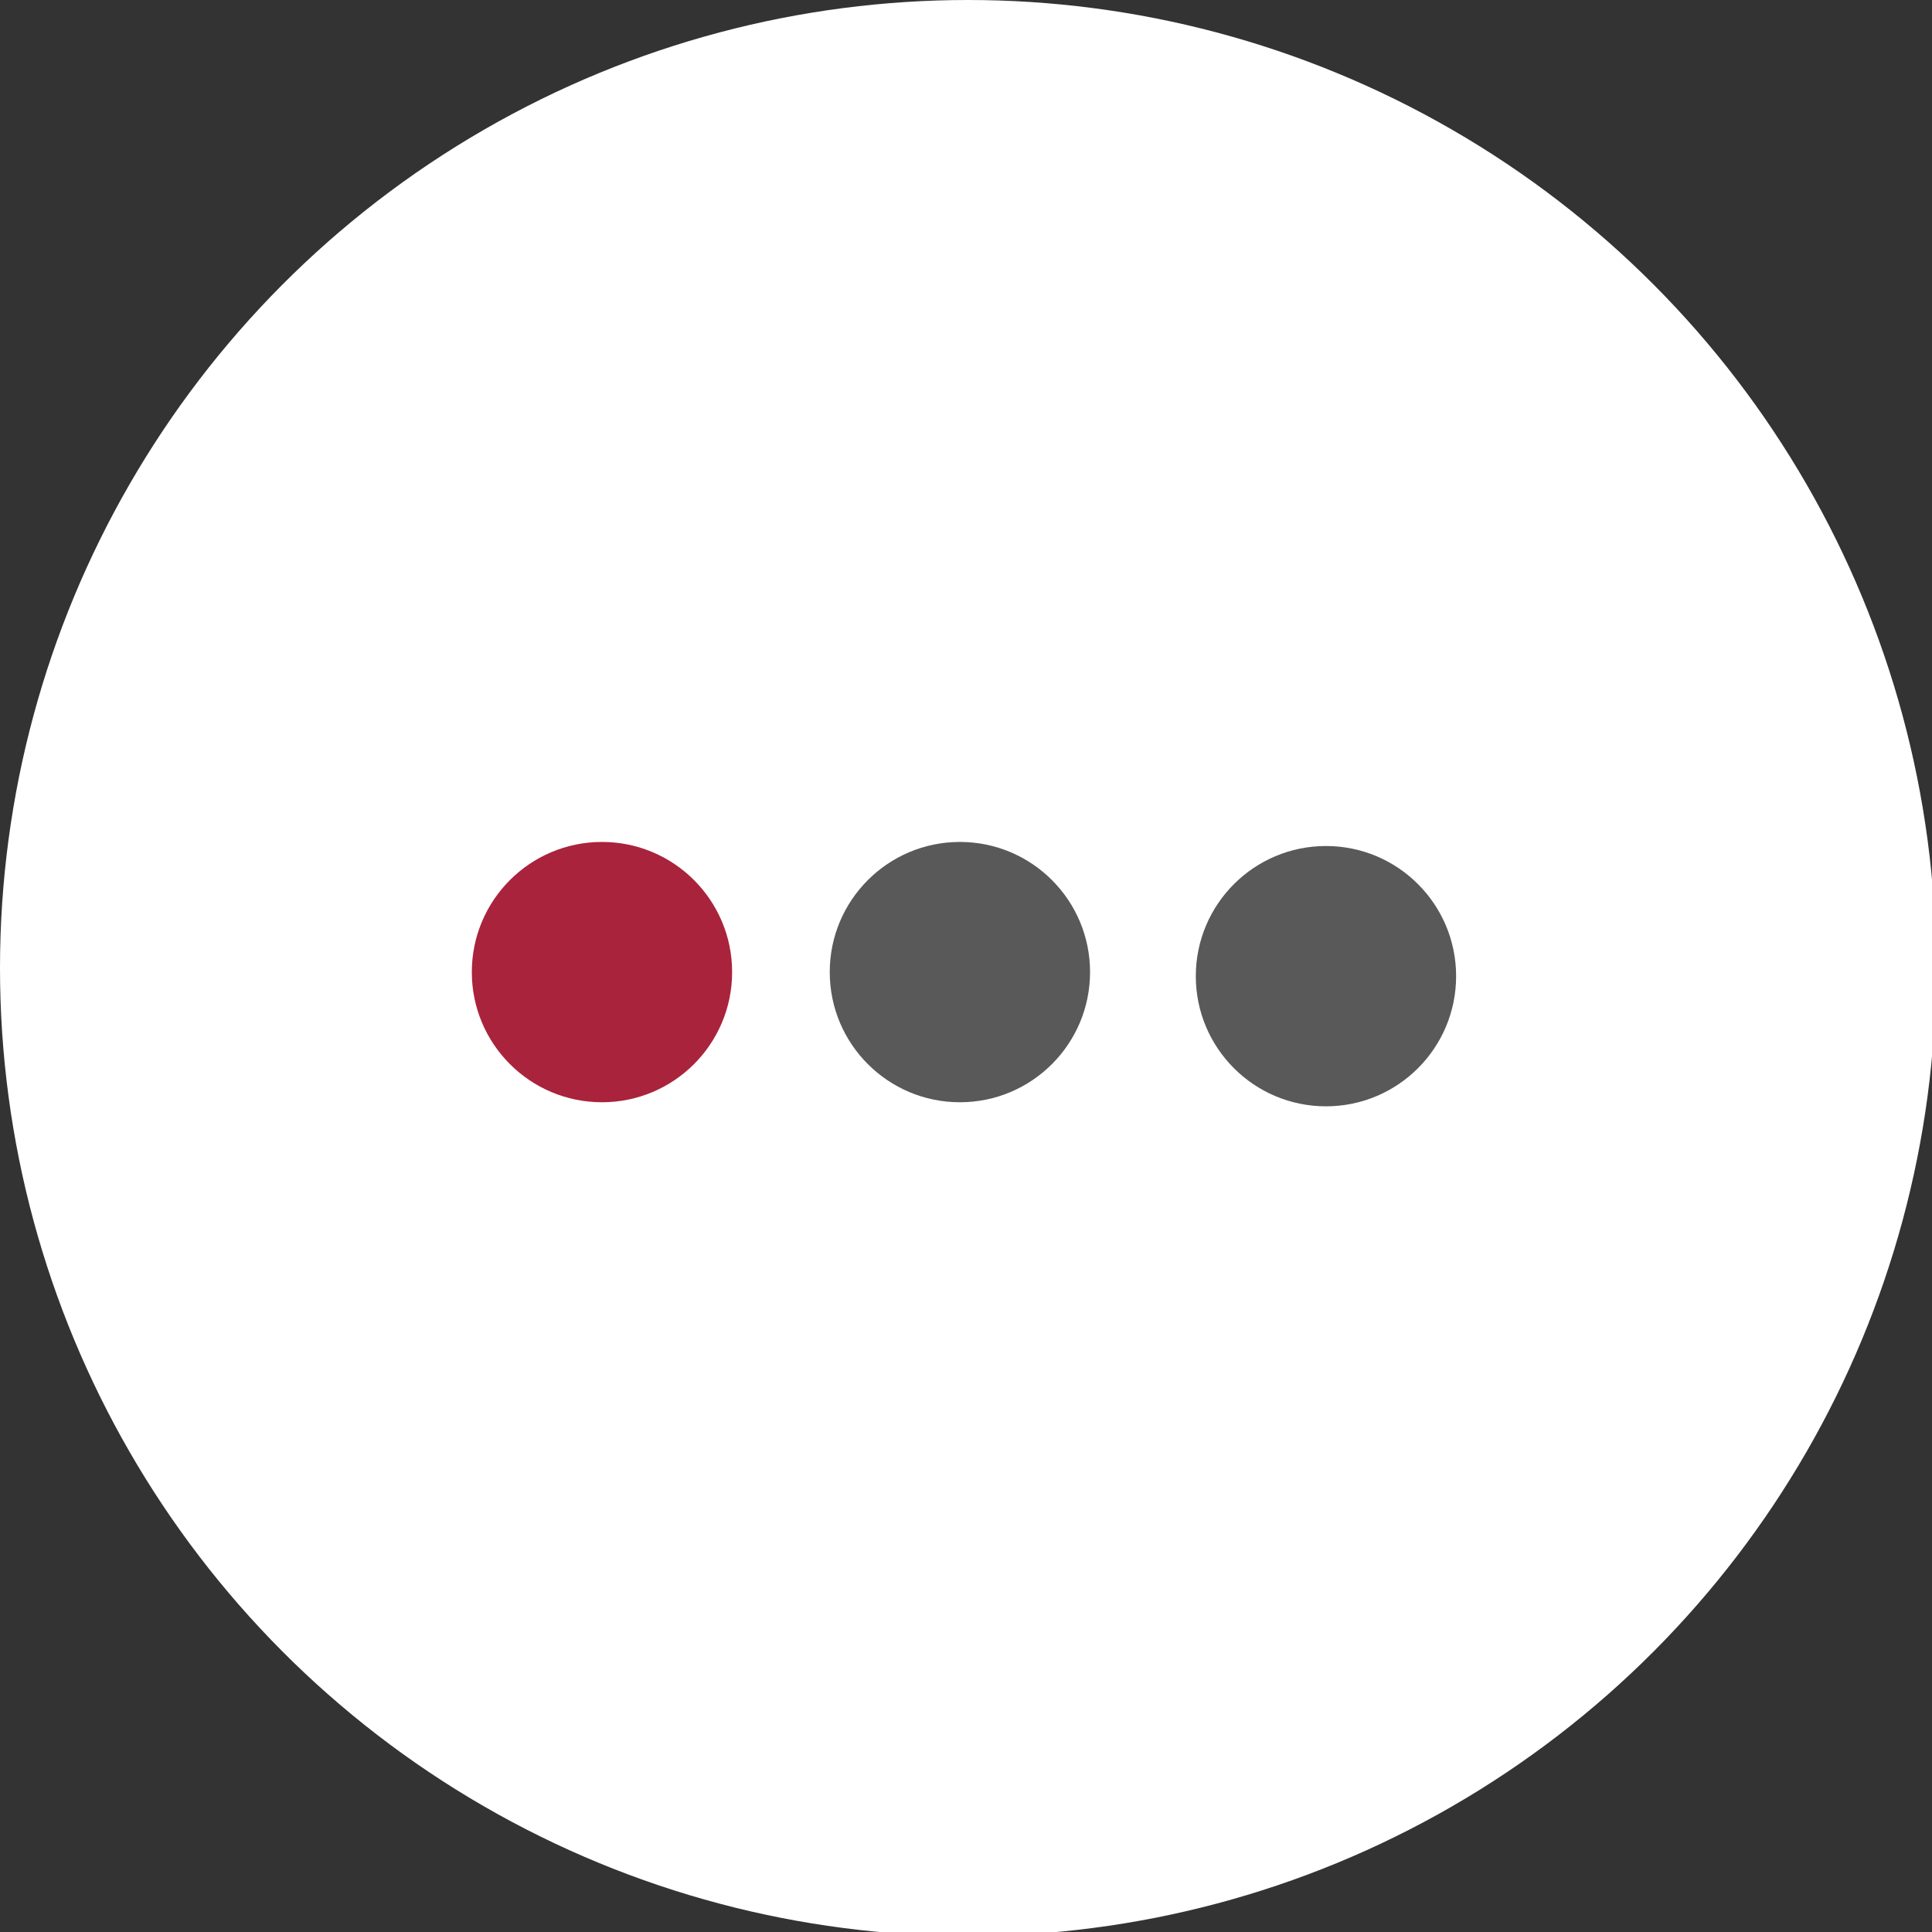
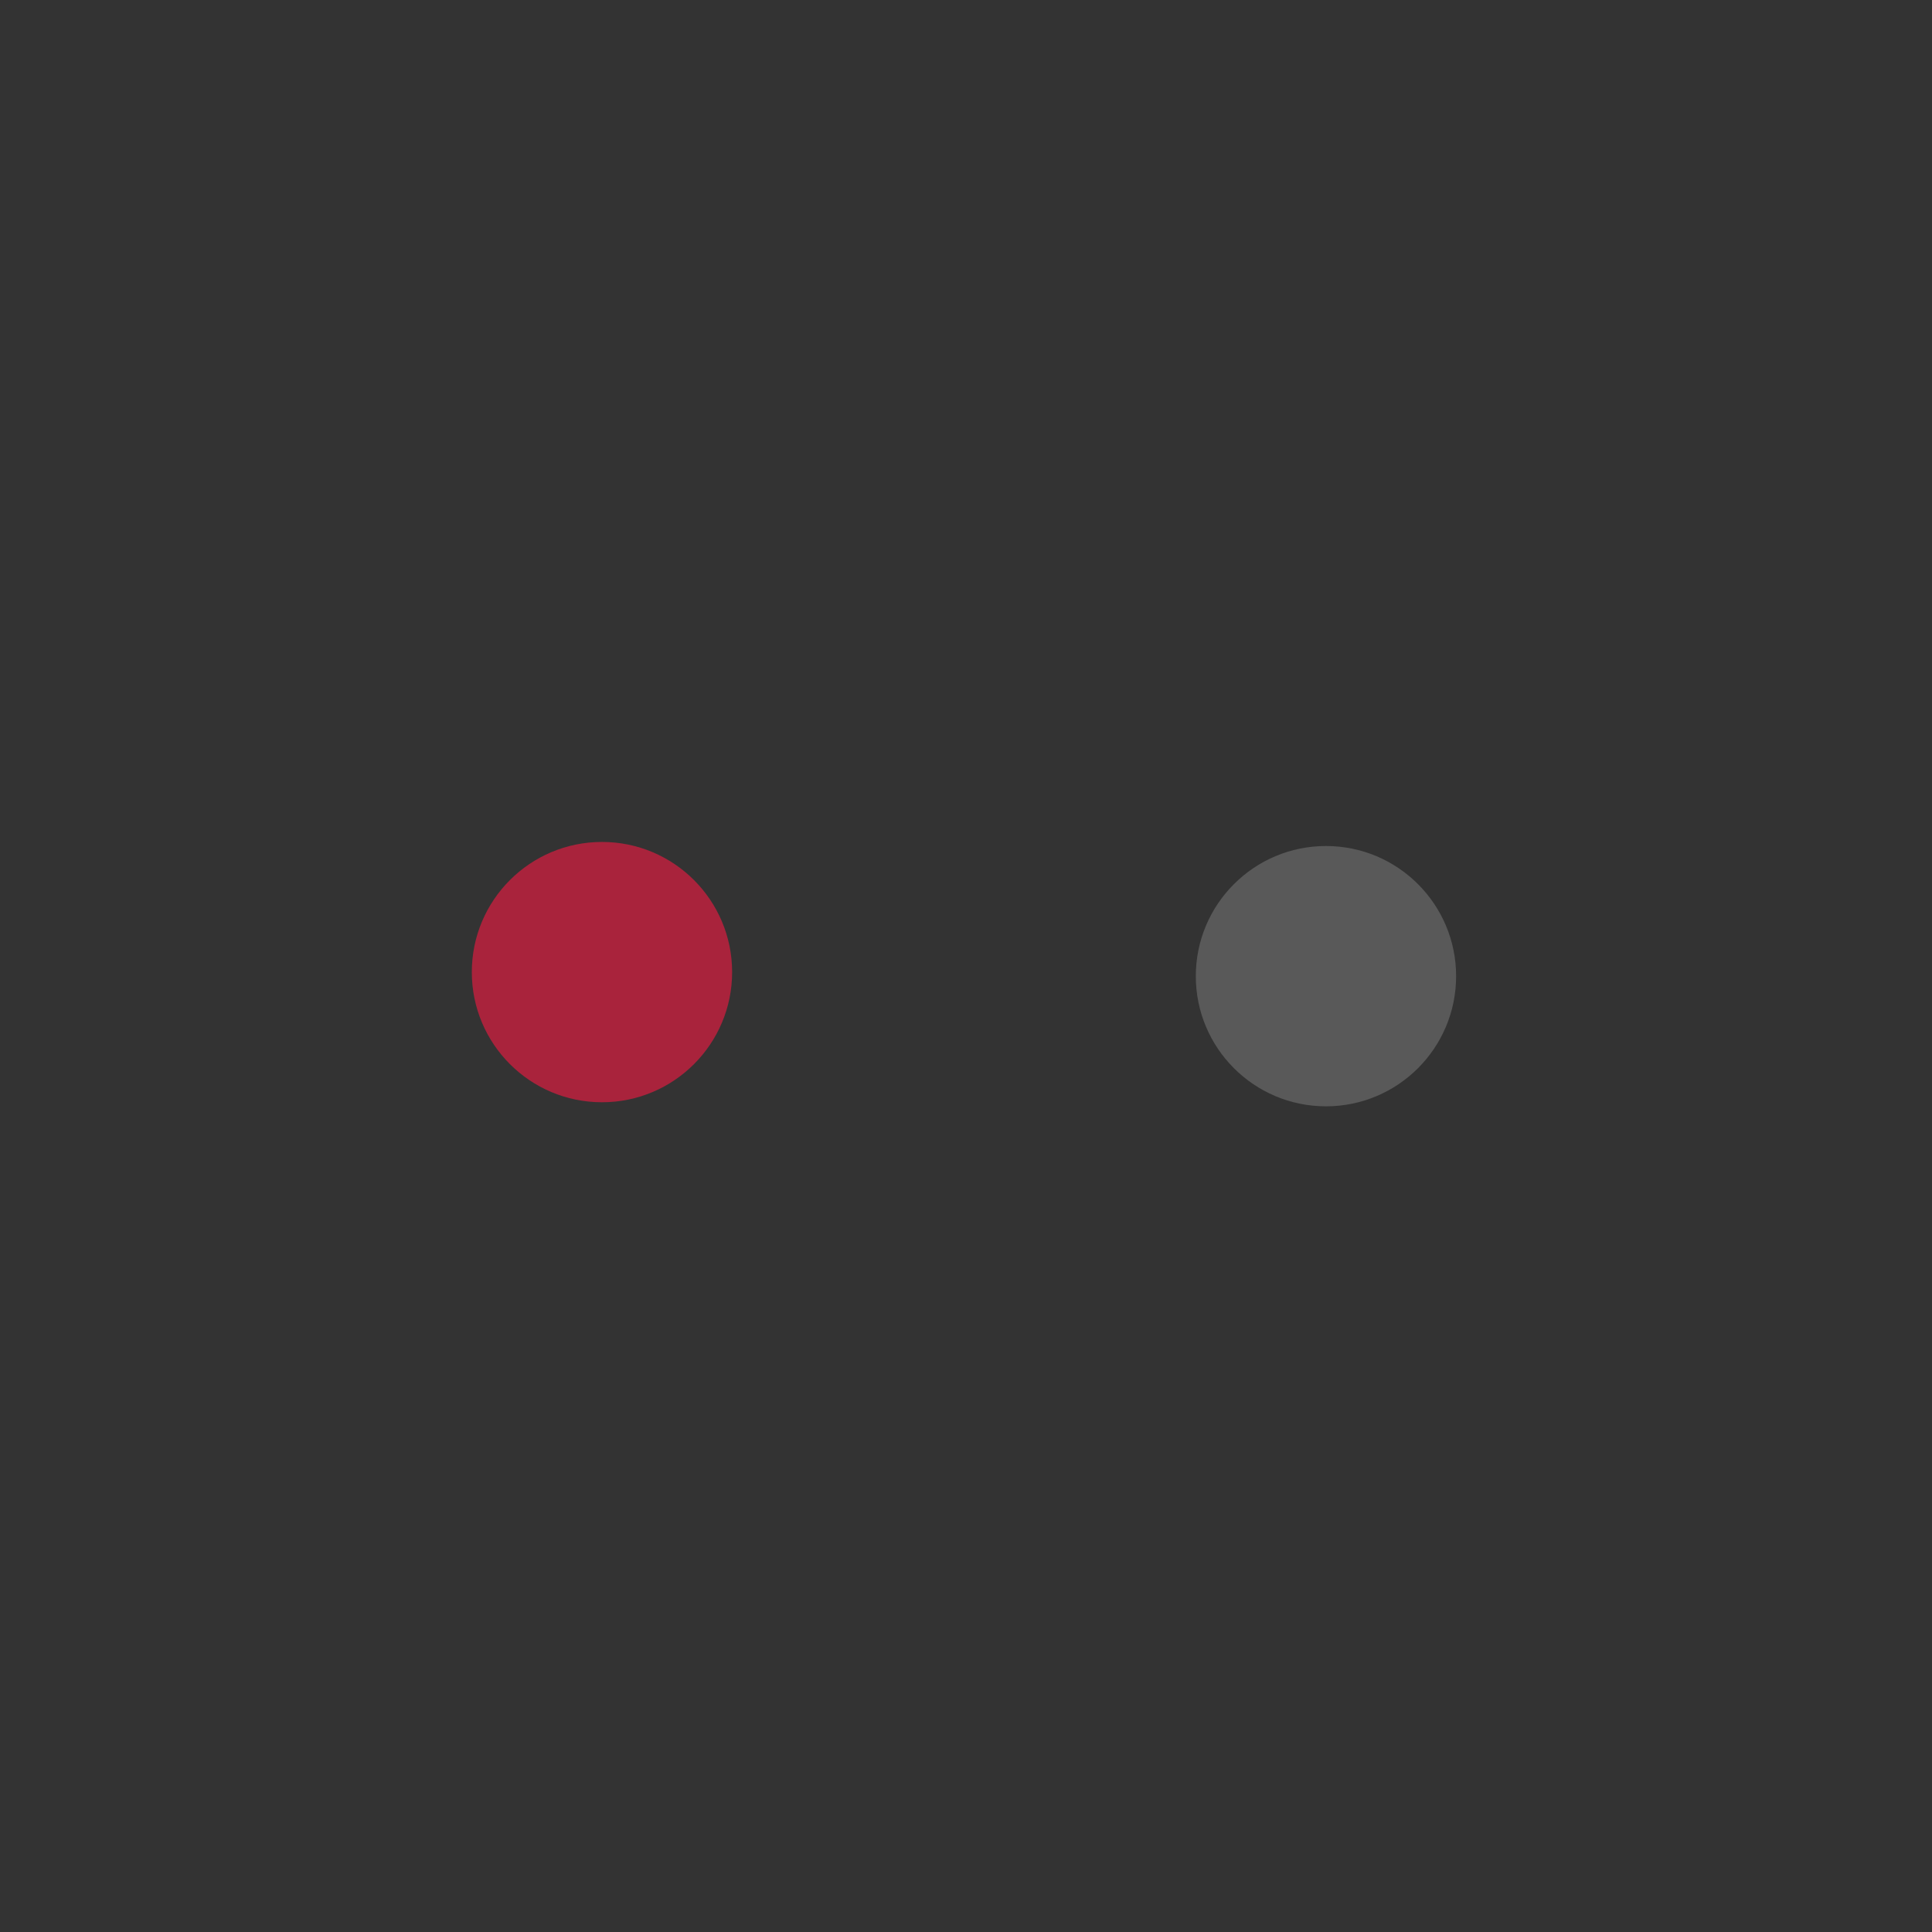
<svg xmlns="http://www.w3.org/2000/svg" xml:space="preserve" width="10px" height="10px" version="1.1" style="shape-rendering:geometricPrecision; text-rendering:geometricPrecision; image-rendering:optimizeQuality; fill-rule:evenodd; clip-rule:evenodd" viewBox="0 0 475 475">
  <rect x="0" y="0" width="475" height="475" fill="#333333" stroke="none" />
  <defs>
    <style type="text/css">
   
    .fil2 {fill:#595959}
    .fil1 {fill:#A9233C}
    .fil0 {fill:white}
   
  </style>
  </defs>
  <g id="Ebene_x0020_1">
    <g id="_567177624">
-       <circle class="fil0" cx="238" cy="238" r="238" />
      <g>
        <circle class="fil1" cx="148" cy="239" r="32" />
-         <circle class="fil2" cx="236" cy="239" r="32" />
        <circle class="fil2" cx="326" cy="240" r="32" />
      </g>
    </g>
  </g>
</svg>